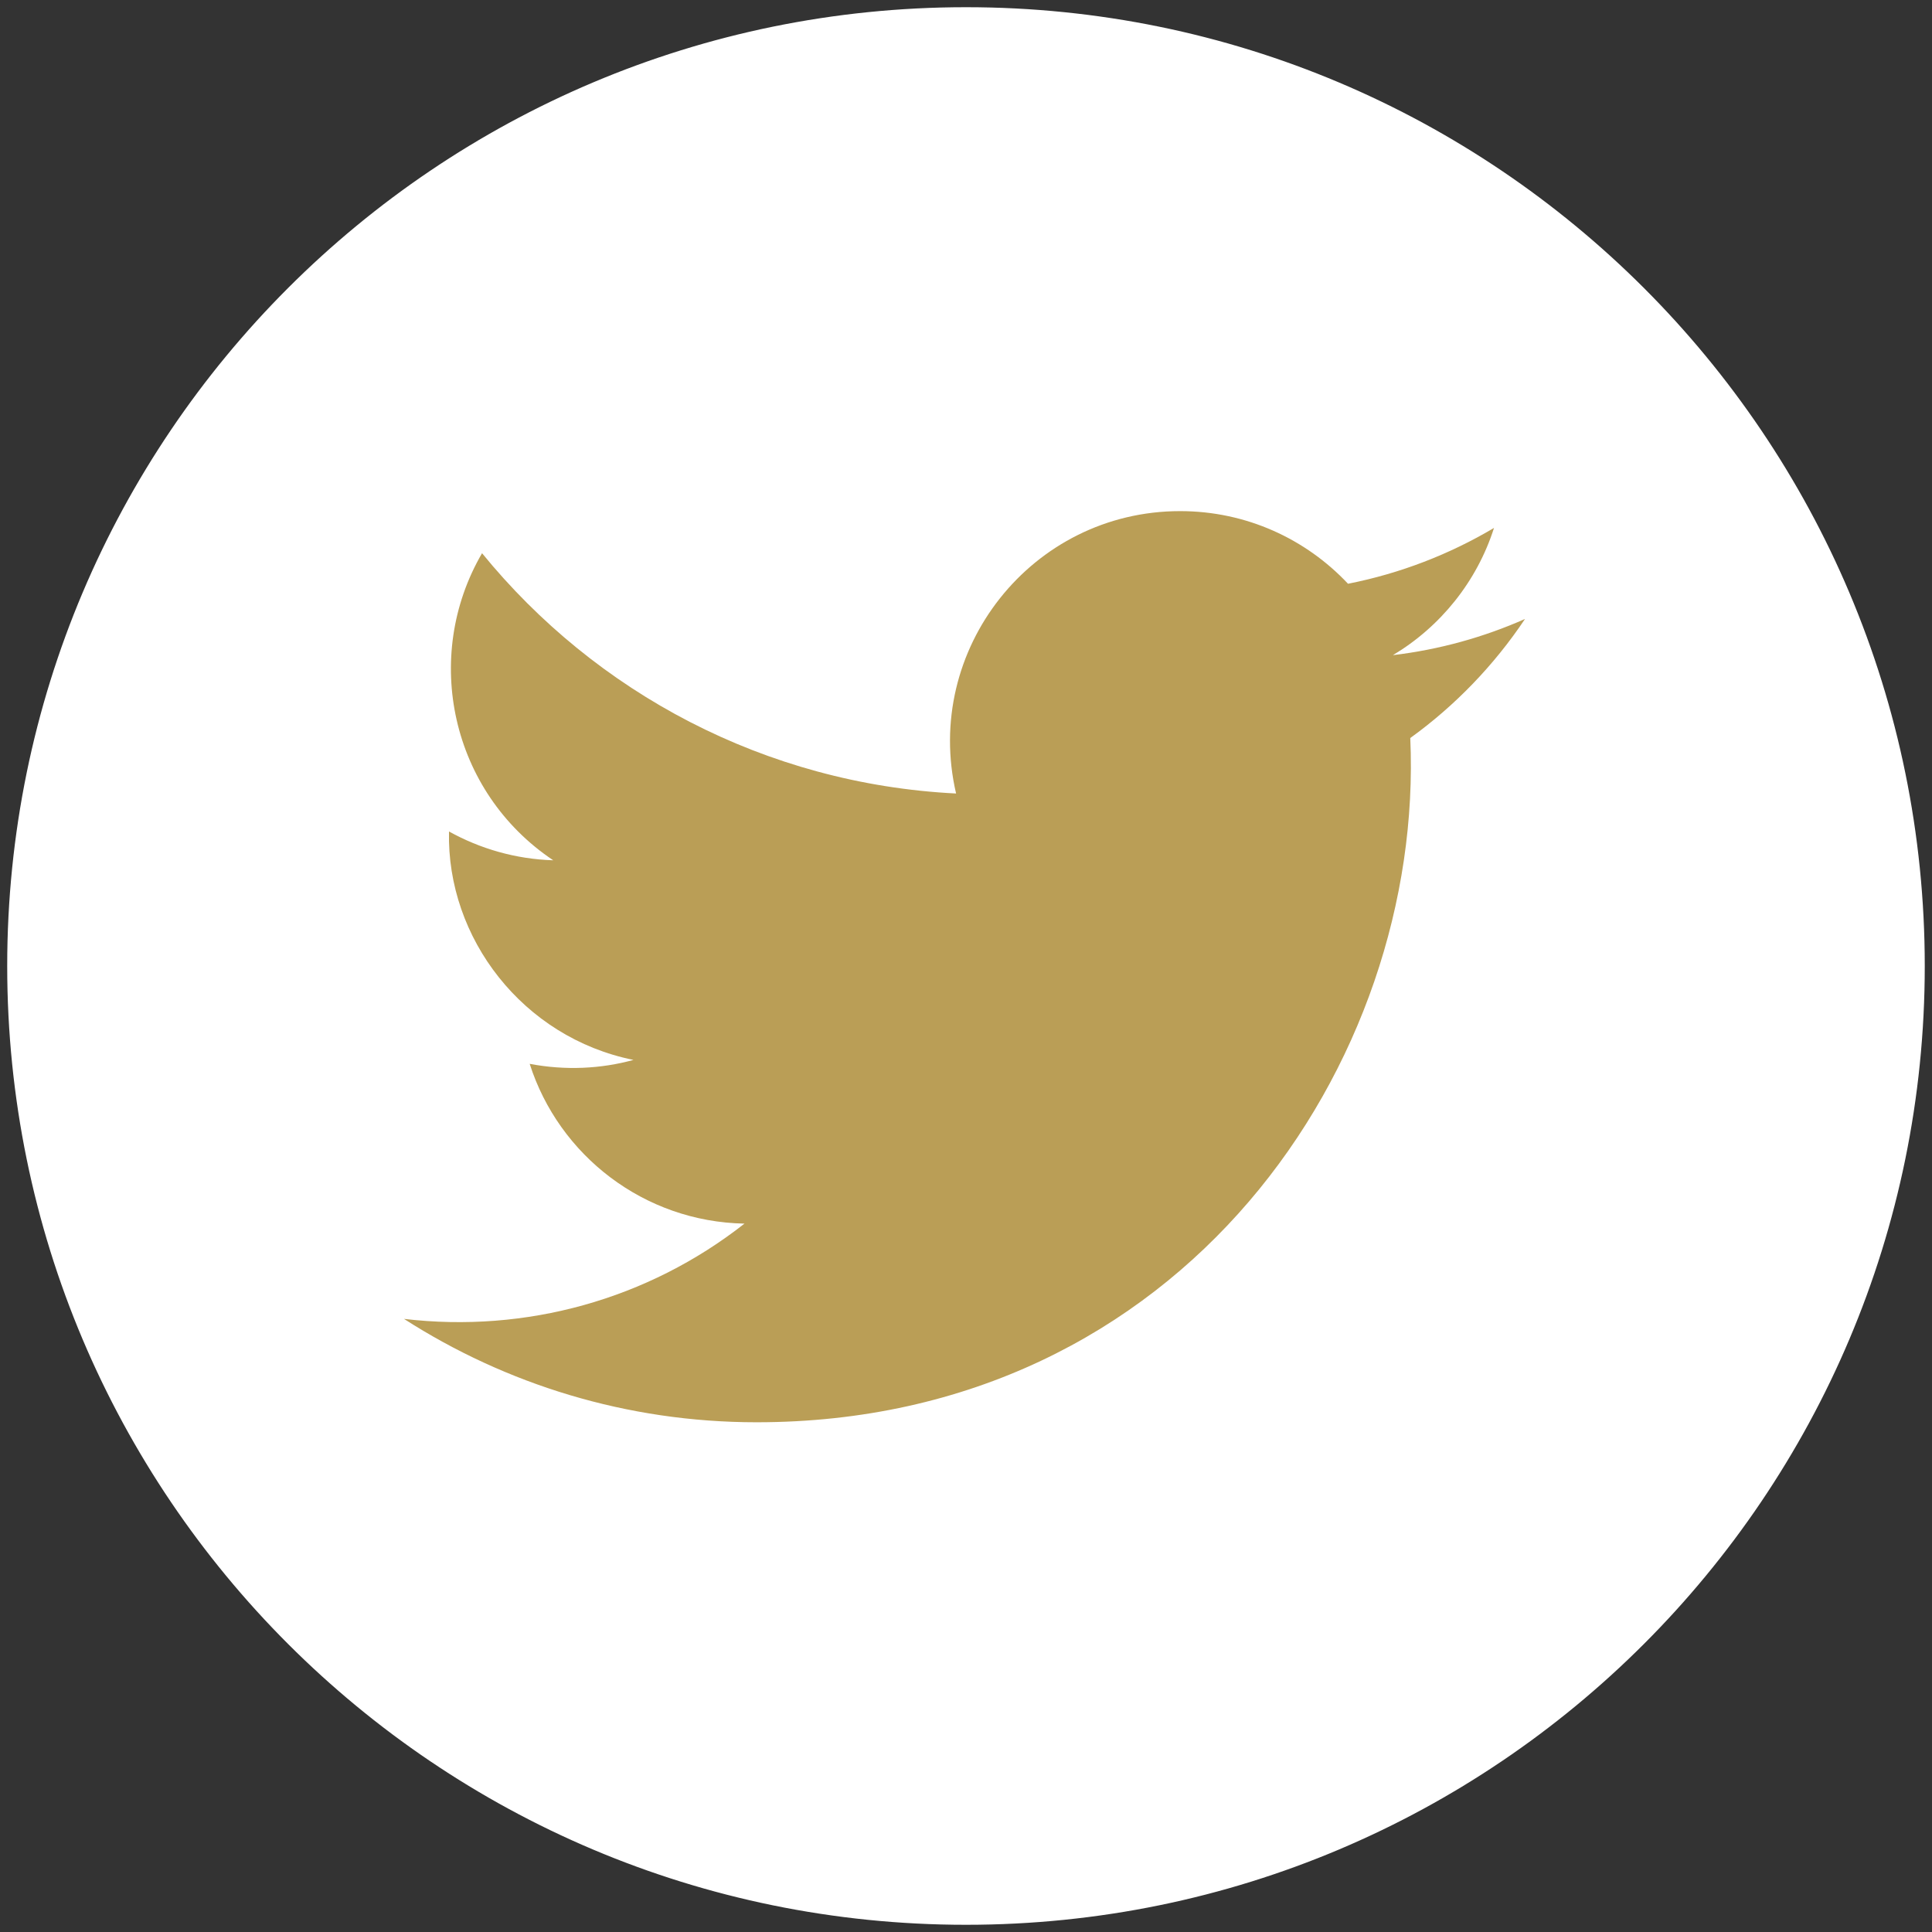
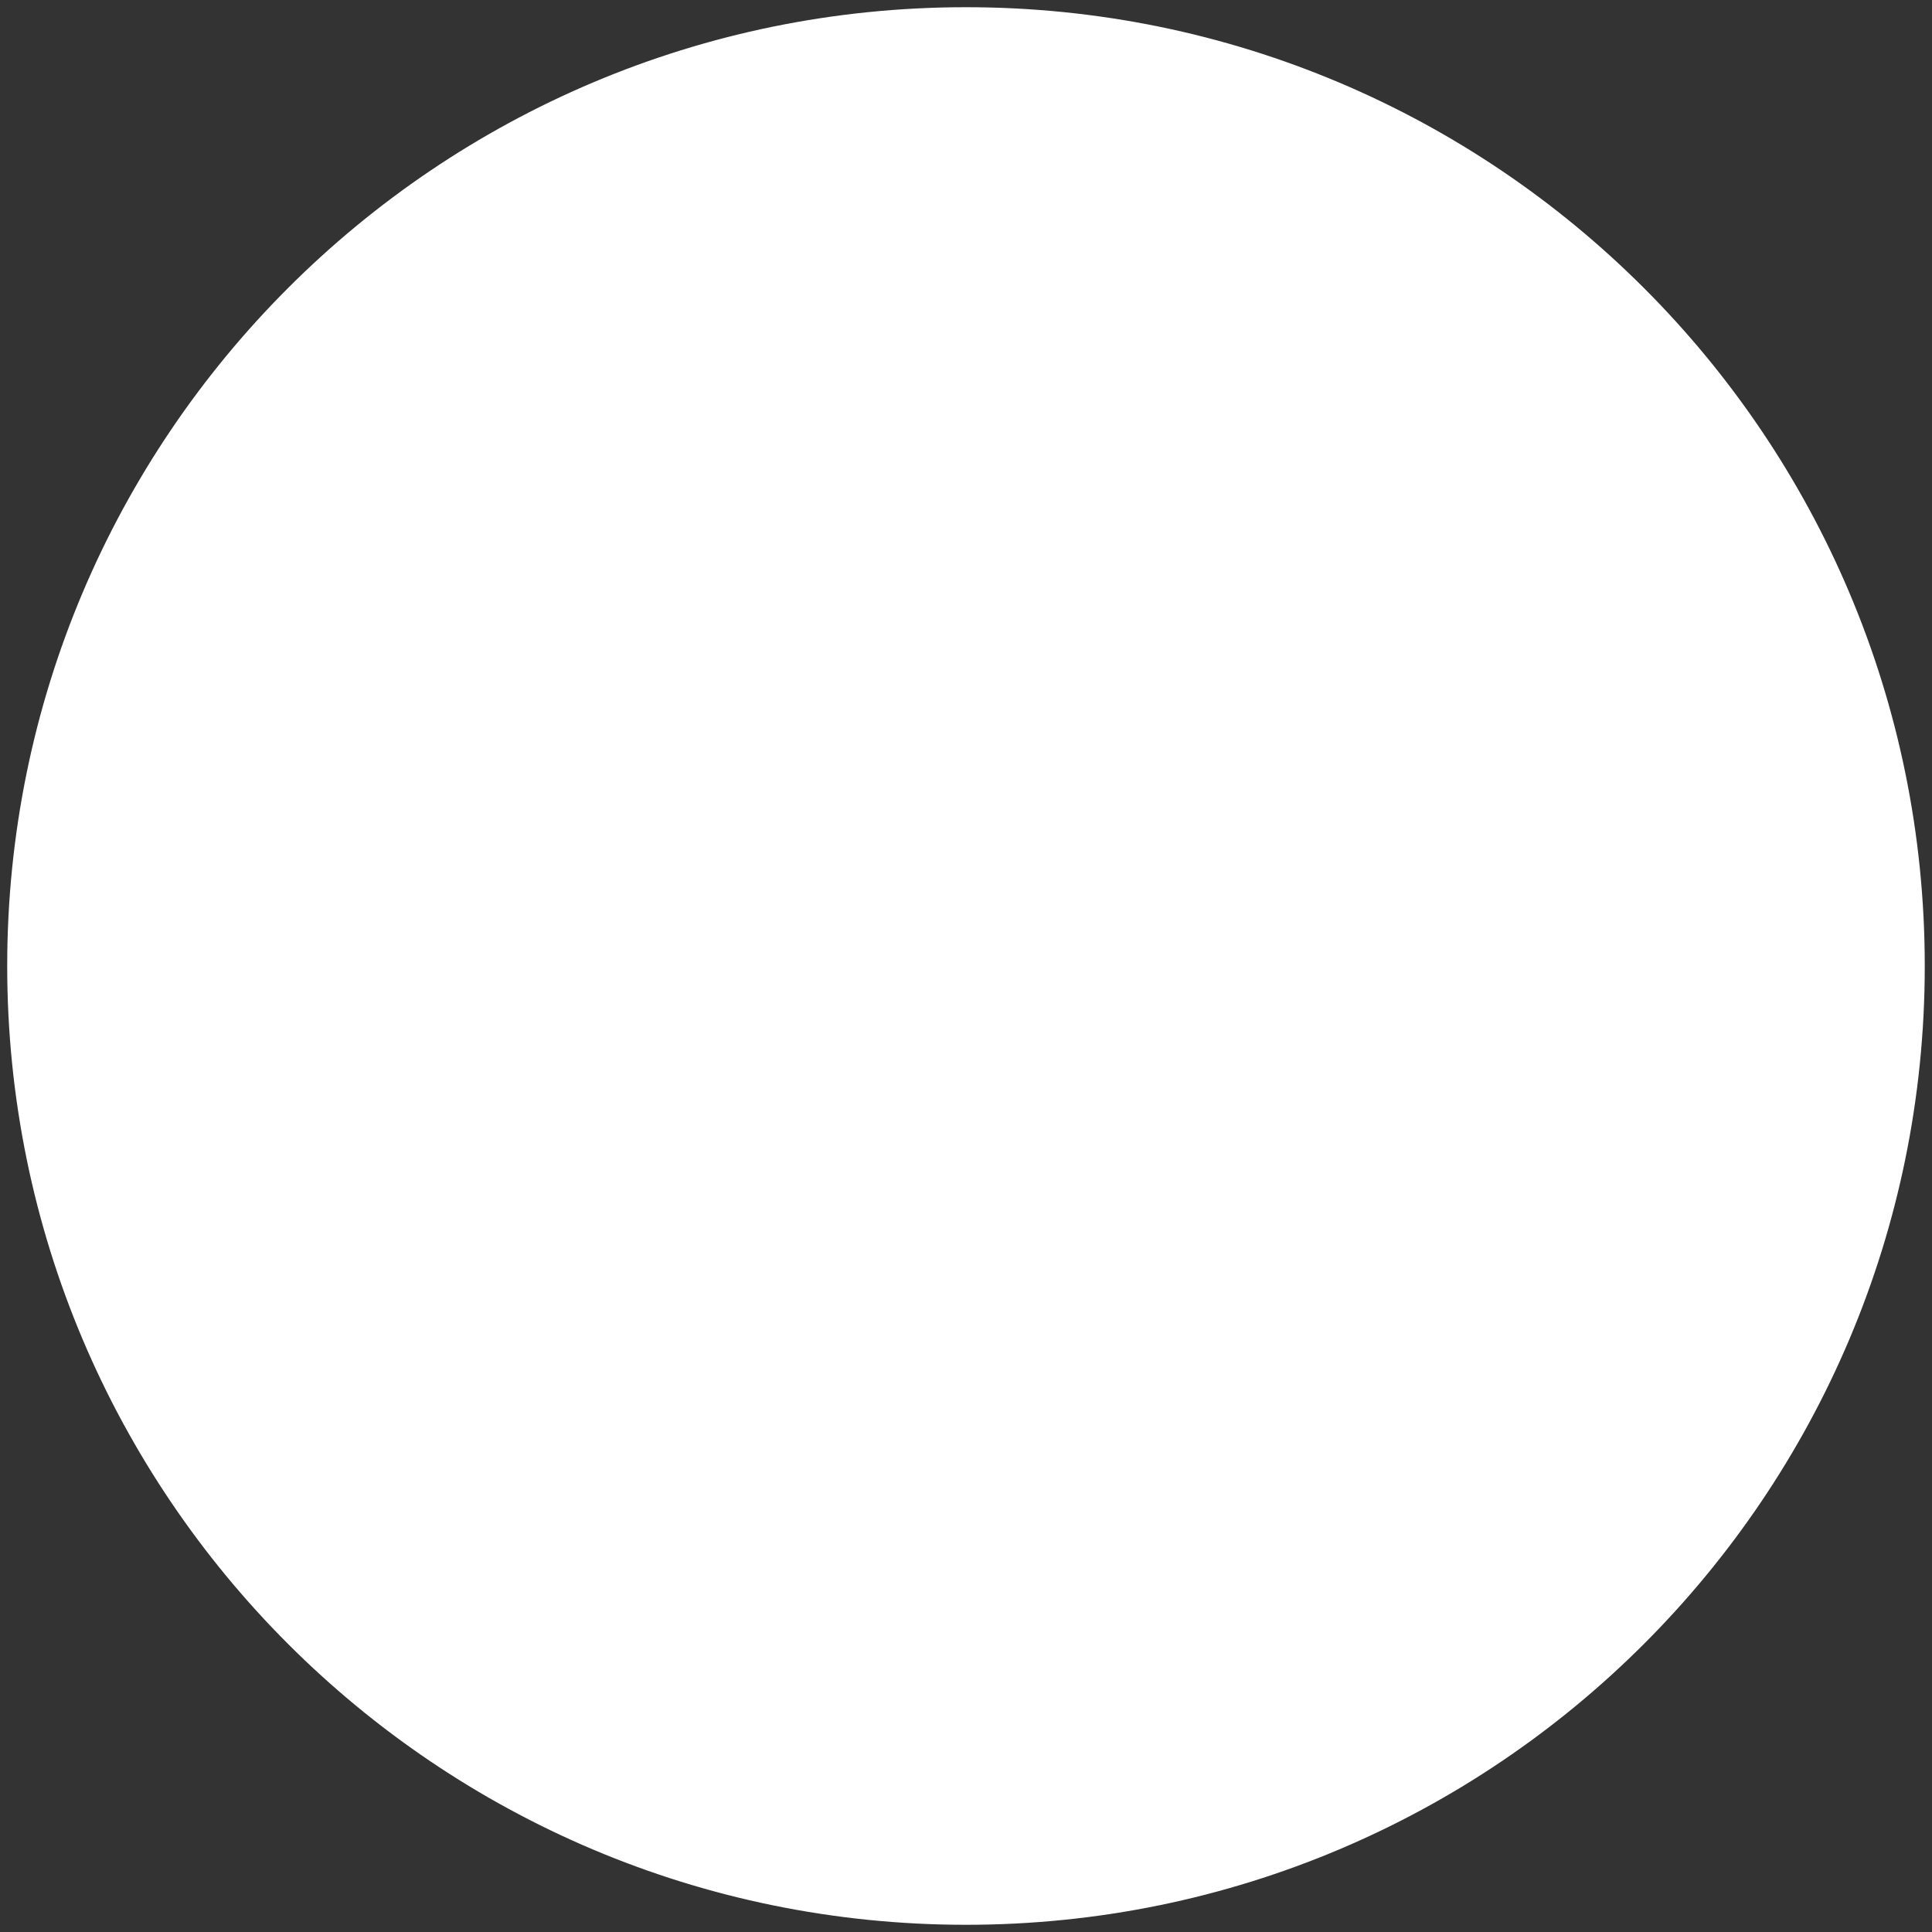
<svg xmlns="http://www.w3.org/2000/svg" version="1.1" id="Layer_1" x="0px" y="0px" width="67px" height="67px" viewBox="0 0 67 67" enable-background="new 0 0 67 67" xml:space="preserve">
  <rect x="0" y="0" width="67" height="67" fill="#333333" stroke="none" />
  <path fill="#FFFFFF" stroke="#FFFFFF" stroke-miterlimit="10" d="M33.5,66.25c-18.086,0-32.75-14.664-32.75-32.75   c0-18.088,14.664-32.75,32.75-32.75c18.087,0,32.749,14.662,32.749,32.75C66.249,51.586,51.587,66.25,33.5,66.25z" />
-   <path id="XMLID_18_" fill="#BA9E56" d="M14.01,45.738c3.53,2.265,7.723,3.585,12.226,3.585c14.809,0,23.173-12.507,22.671-23.729   c1.557-1.124,2.909-2.528,3.979-4.129c-1.433,0.634-2.969,1.063-4.581,1.255c1.646-0.985,2.911-2.548,3.506-4.412   c-1.541,0.914-3.248,1.578-5.063,1.936c-1.457-1.551-3.525-2.519-5.822-2.519c-5.146,0-8.932,4.804-7.77,9.793   c-6.629-0.332-12.506-3.507-16.439-8.333c-2.089,3.586-1.084,8.276,2.469,10.649c-1.308-0.041-2.539-0.402-3.615-0.999   c-0.086,3.696,2.562,7.149,6.398,7.922c-1.123,0.308-2.353,0.373-3.6,0.136c1.013,3.172,3.959,5.476,7.449,5.541   C22.465,45.066,18.241,46.236,14.01,45.738z" />
</svg>